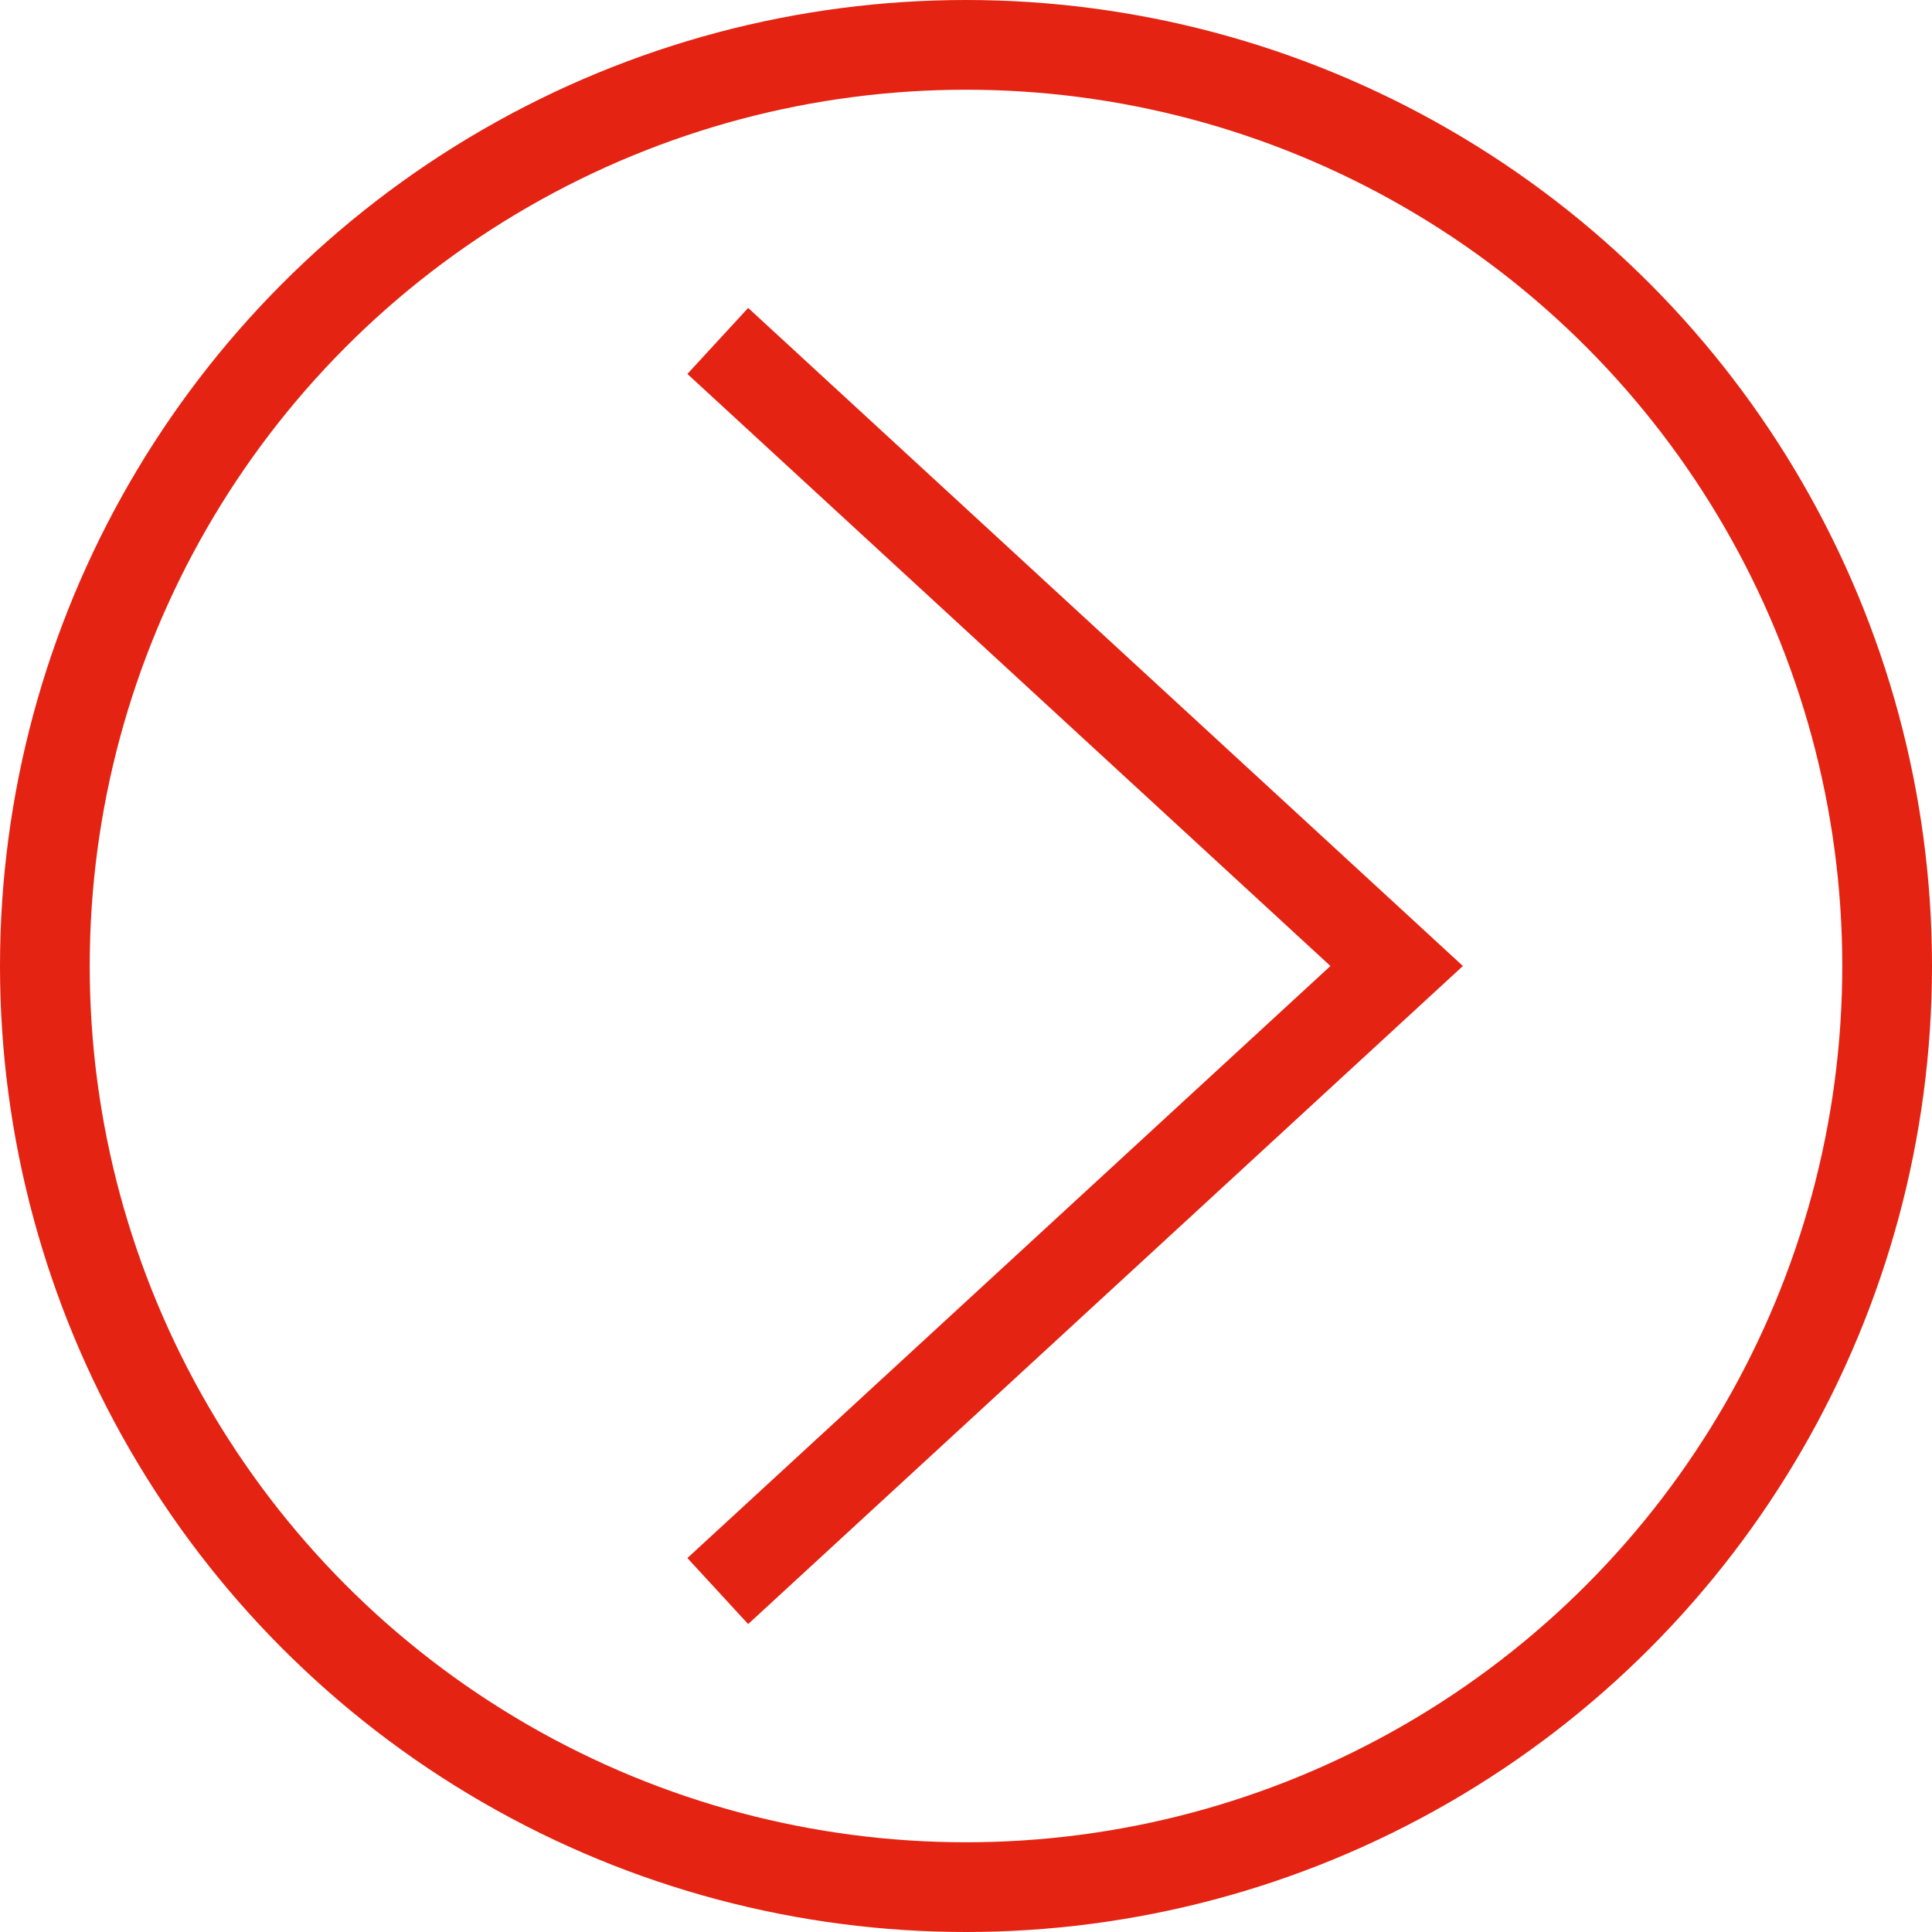
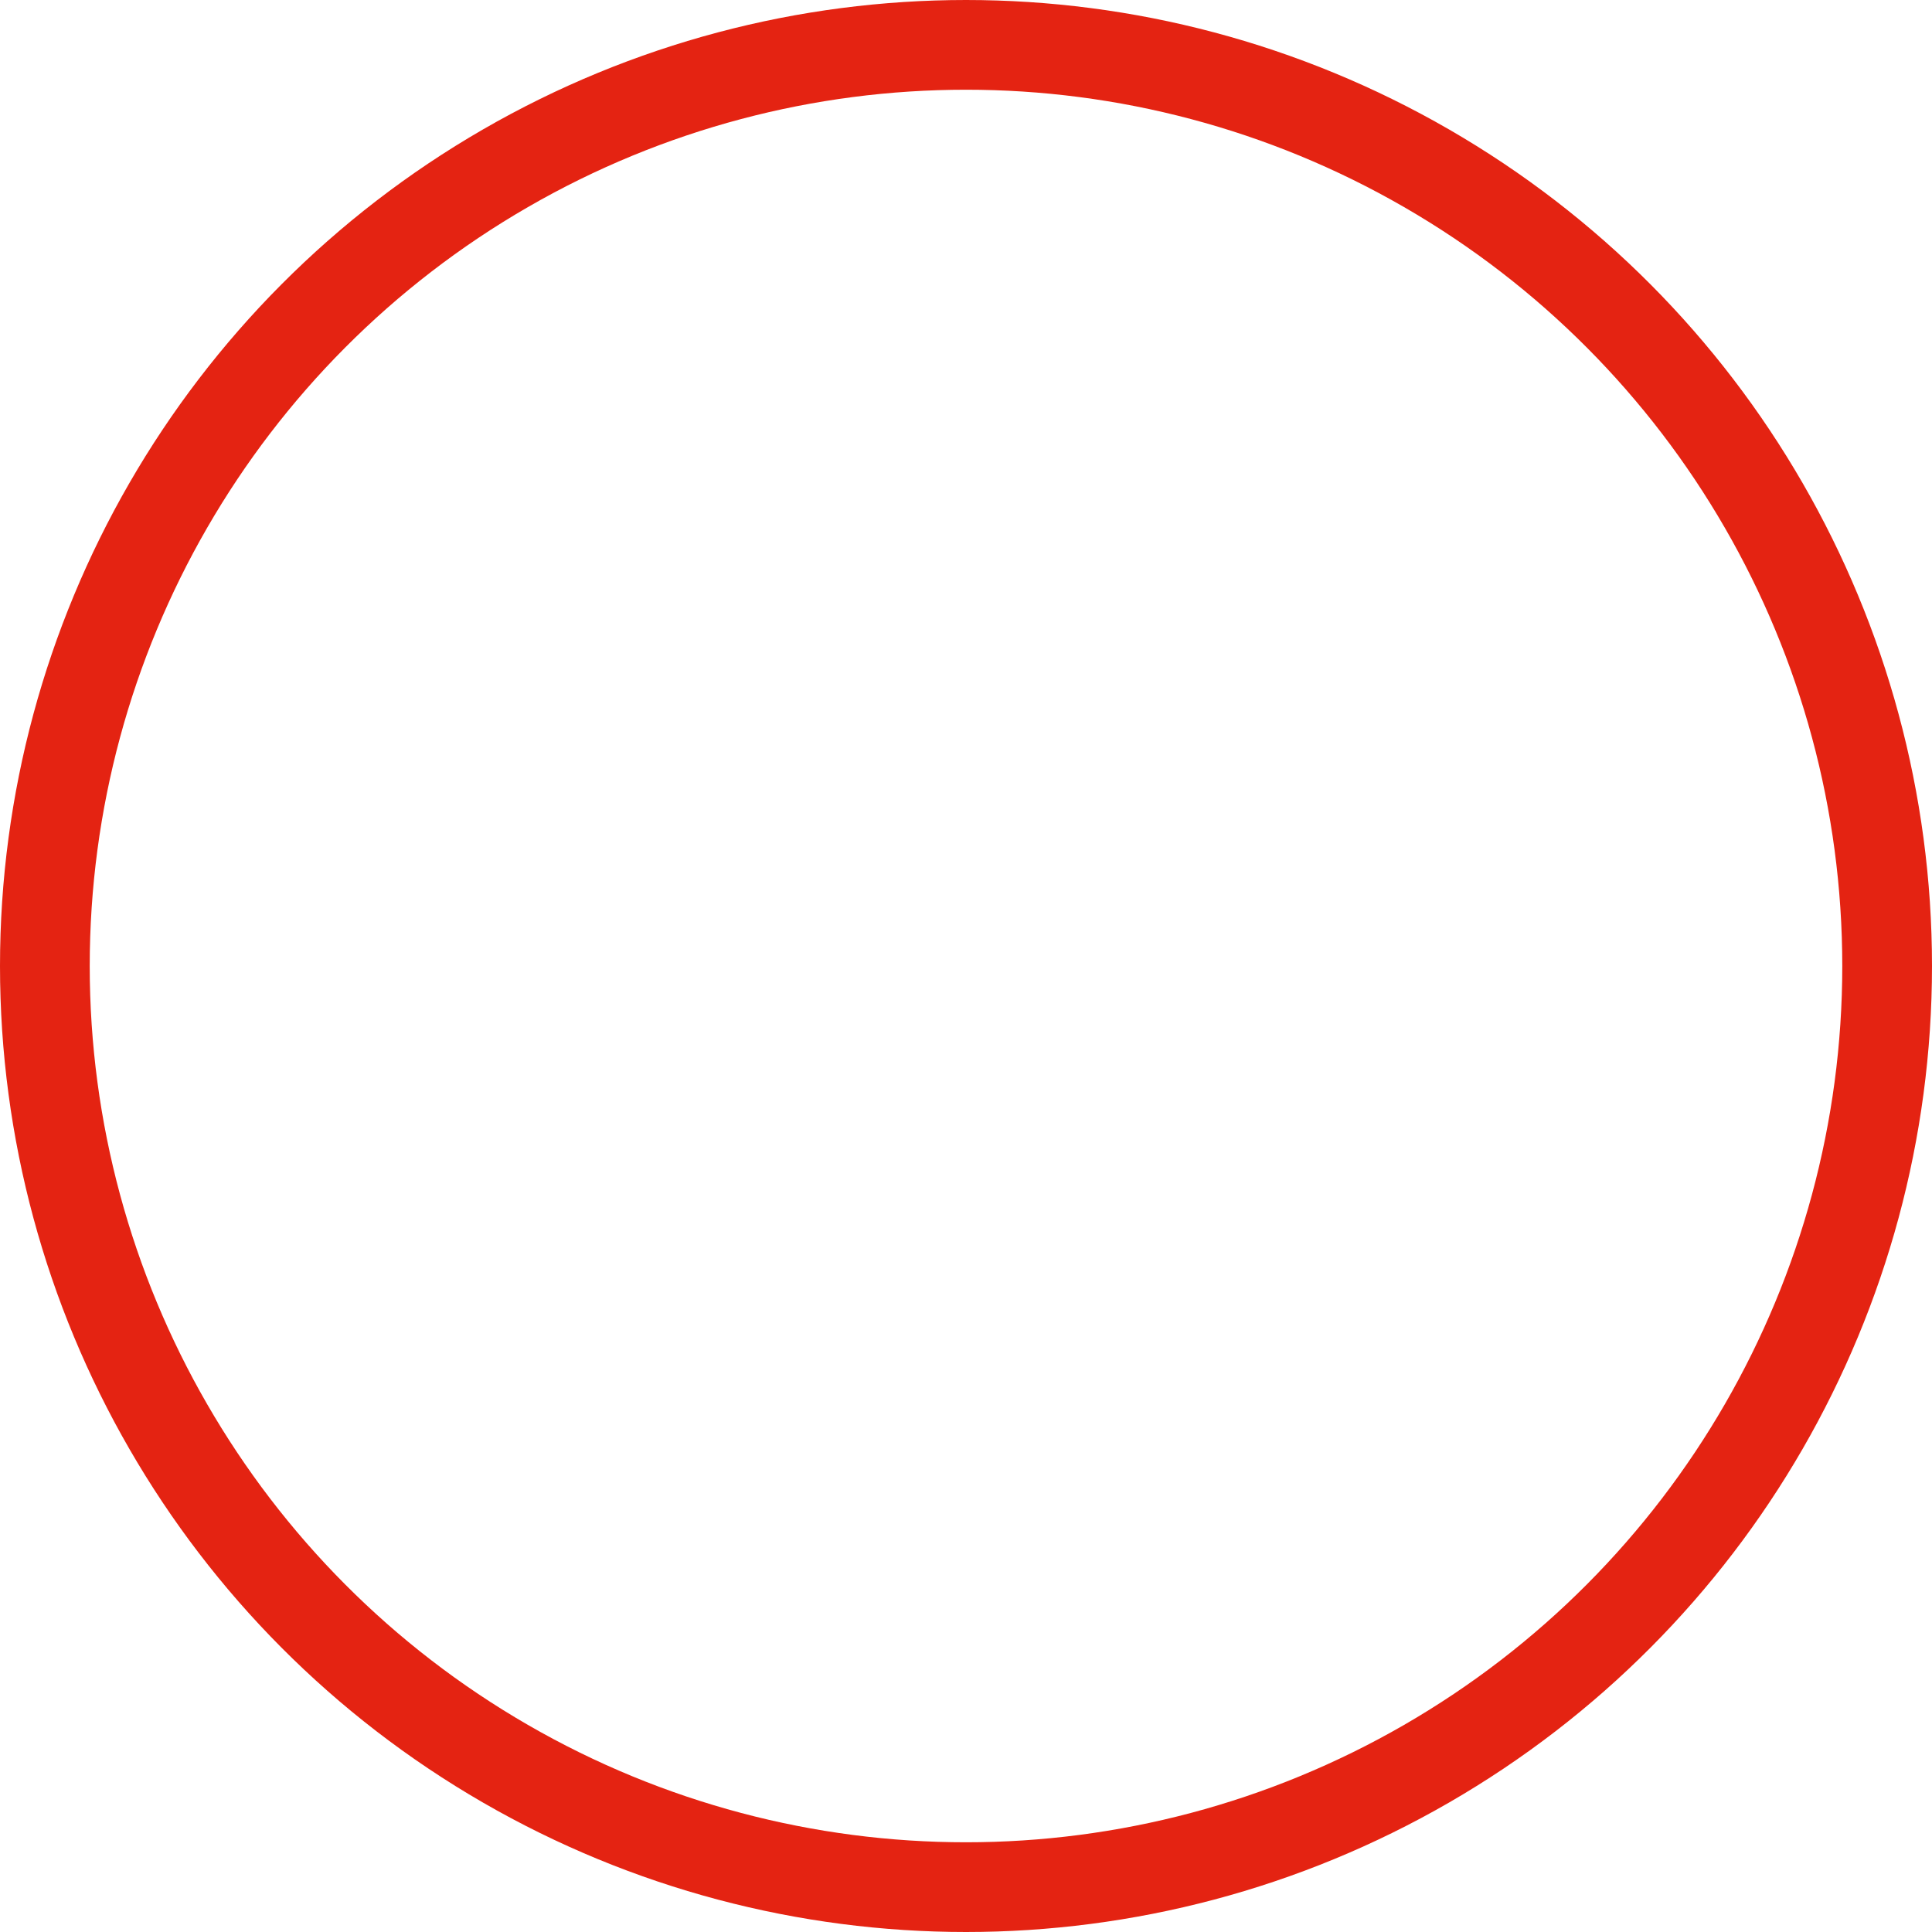
<svg xmlns="http://www.w3.org/2000/svg" version="1.1" id="Ebene_1" x="0px" y="0px" viewBox="0 0 64.6 64.6" style="enable-background:new 0 0 64.6 64.6;" xml:space="preserve">
  <style type="text/css">
	.st0{fill:none;stroke:#E42312;stroke-width:3;}
</style>
  <g>
    <circle class="st0" cx="32.3" cy="32.3" r="30.8" />
  </g>
-   <polyline class="st0" points="24,53.2 46.7,32.3 24,11.4 " />
</svg>